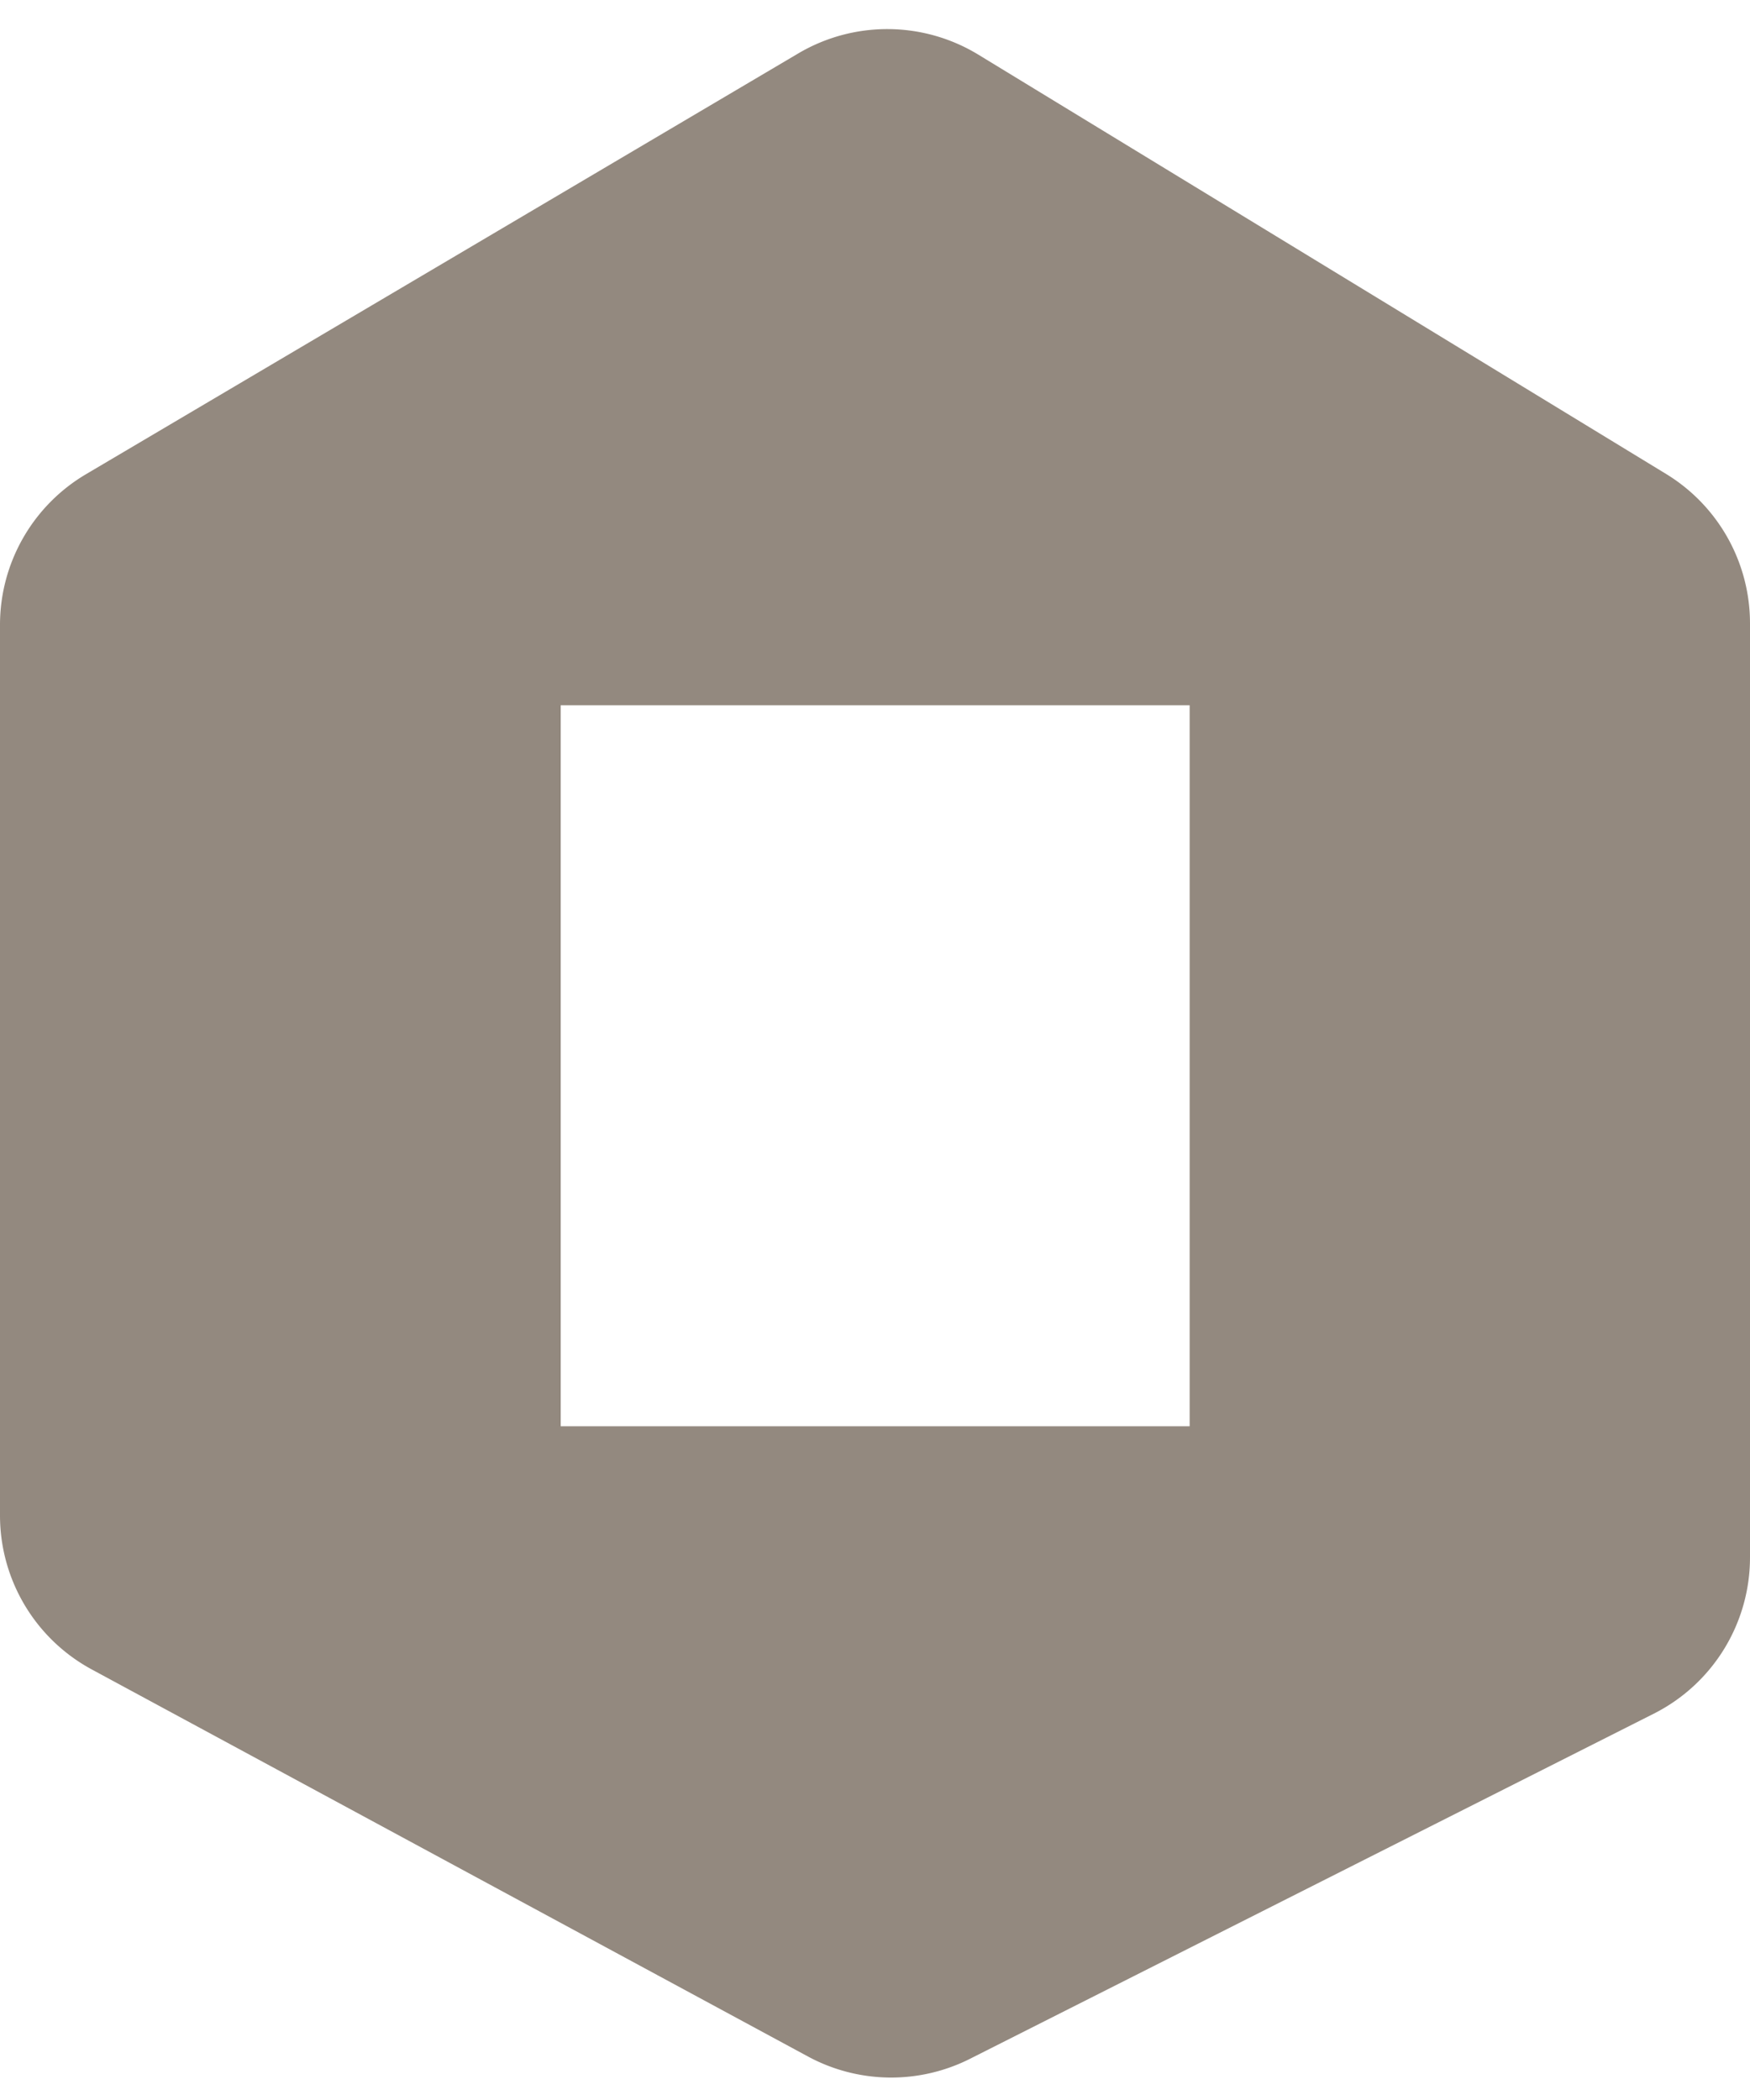
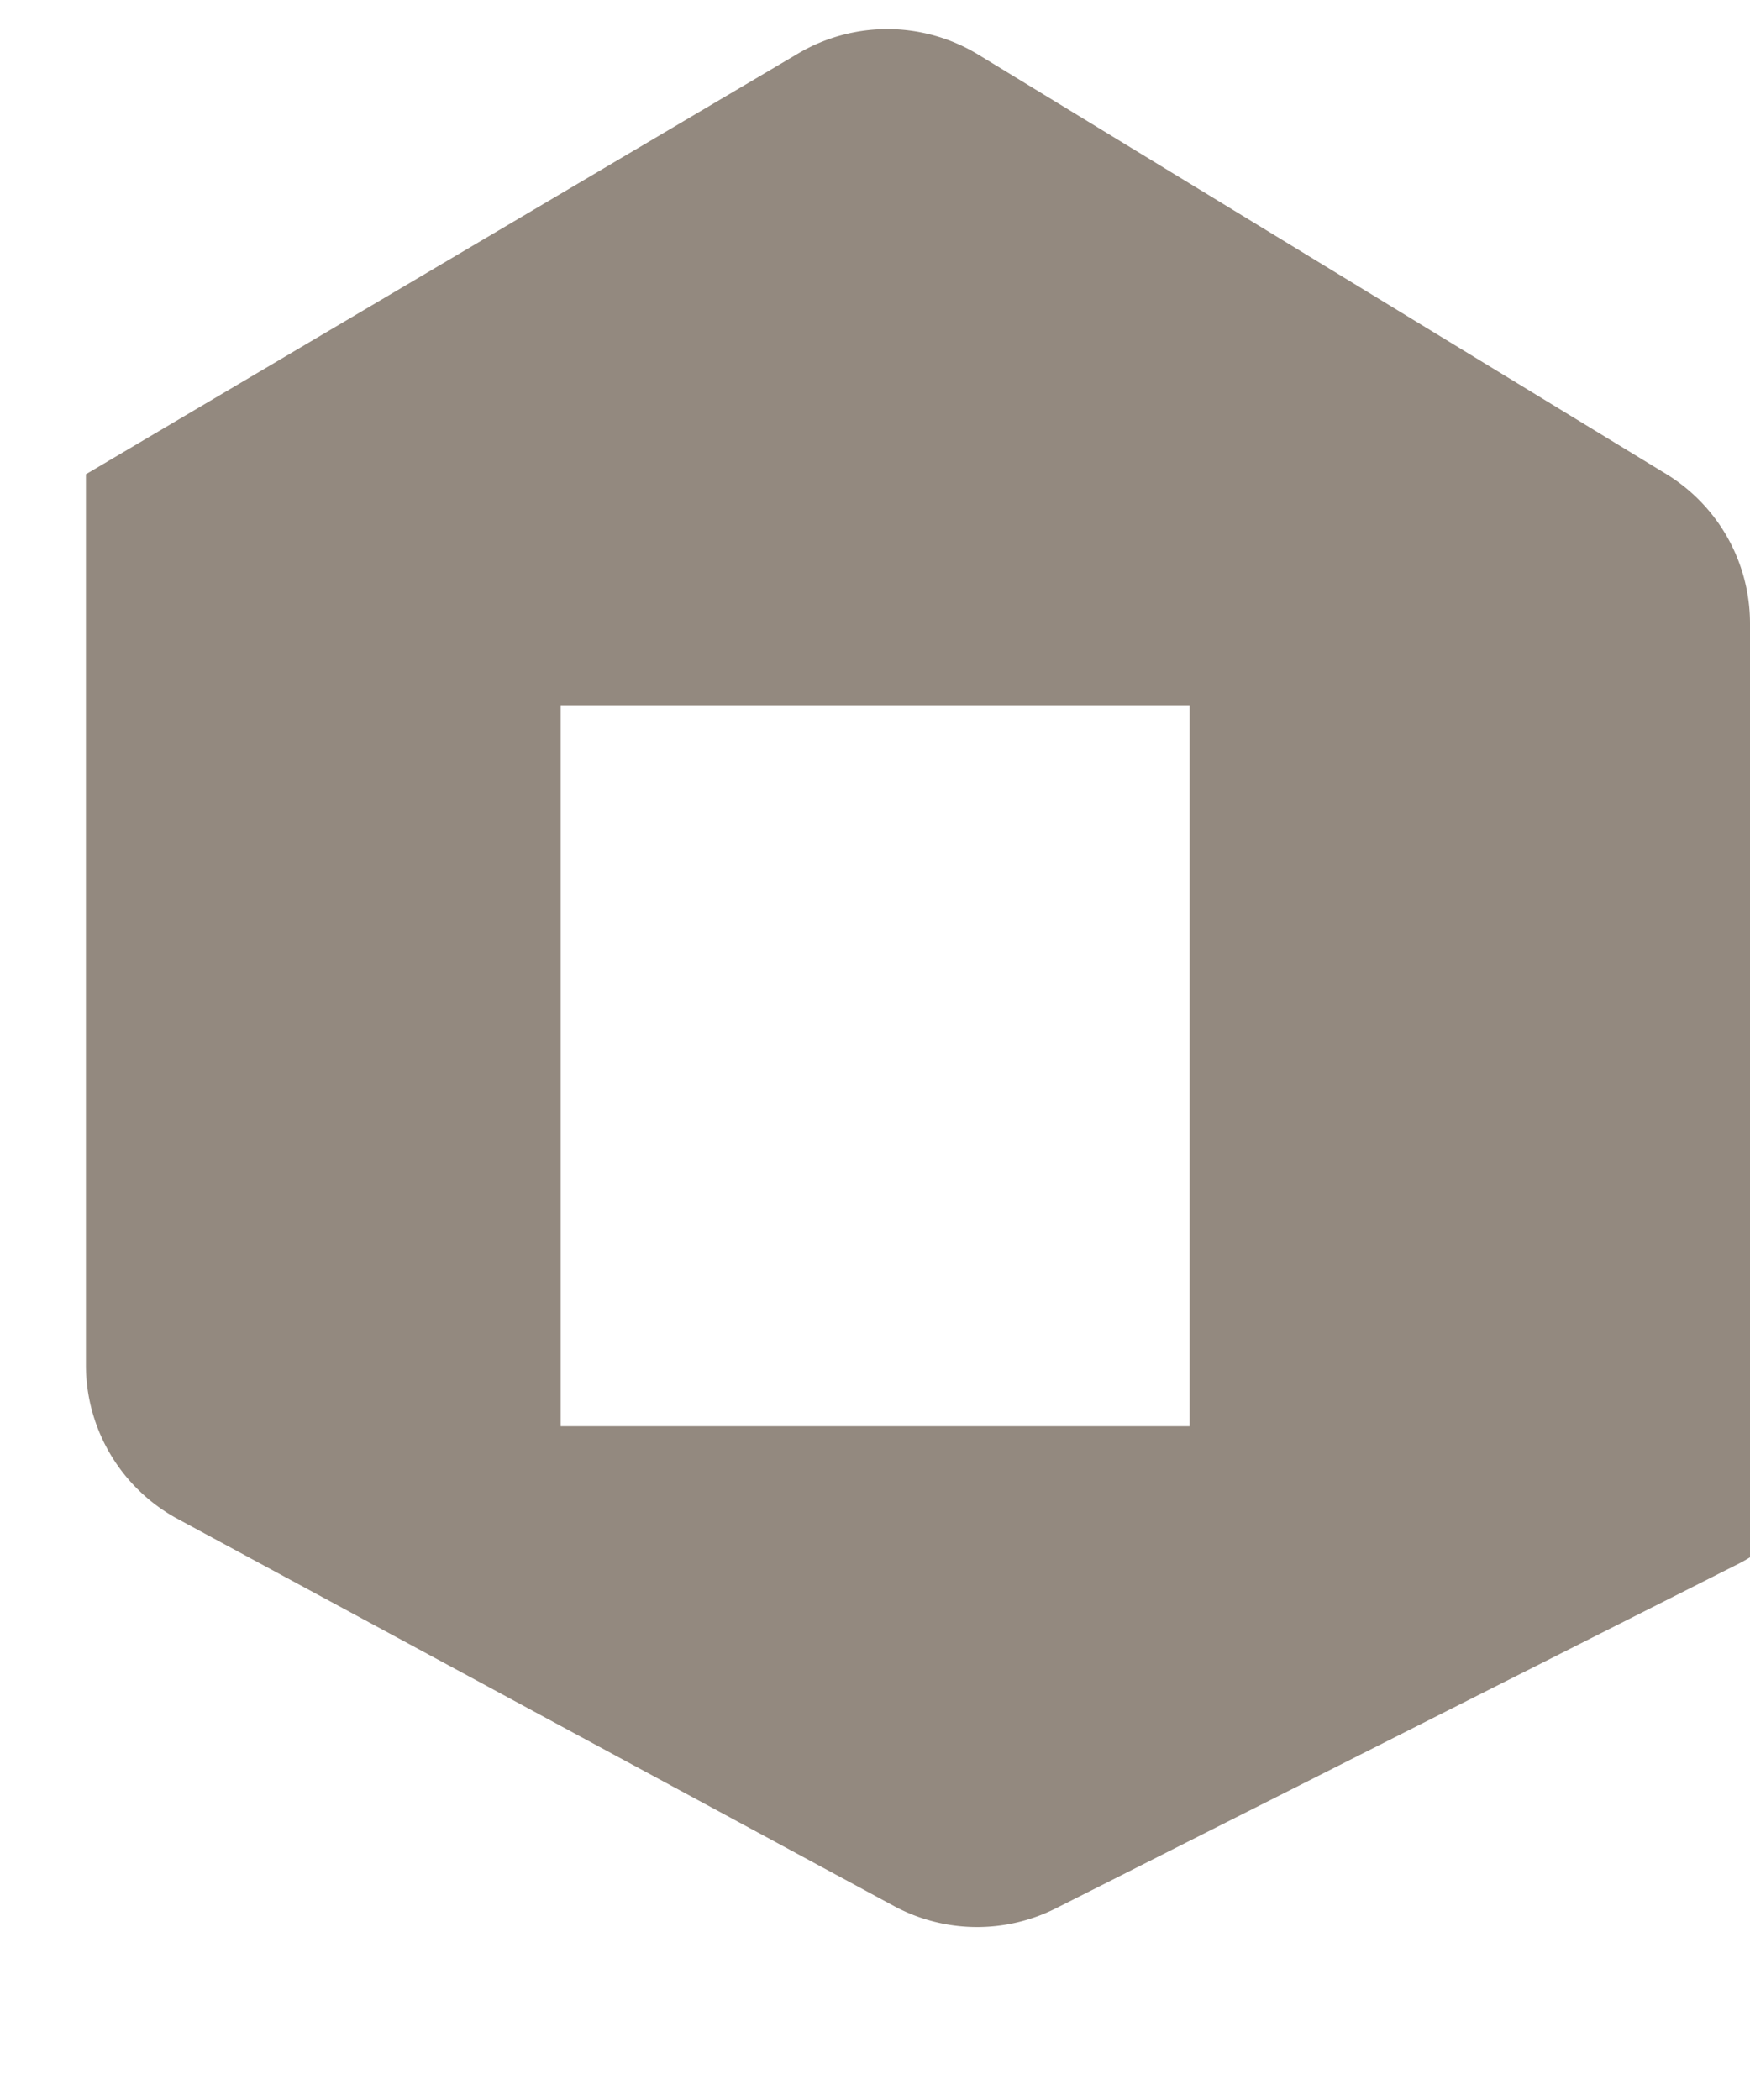
<svg xmlns="http://www.w3.org/2000/svg" width="10" height="12" fill="none" viewBox="0 0 10 12">
-   <path fill="#291400" fill-rule="evenodd" d="M5.59.312A1 1 0 0 0 4.562.305L.491 2.71A1 1 0 0 0 0 3.57v5.09a1 1 0 0 0 .525.88l4.093 2.212a1 1 0 0 0 .926.012l3.907-1.972A1 1 0 0 0 10 8.899V3.562a1 1 0 0 0-.48-.854L5.59.312ZM3.204 4.03v4.12h3.594V4.03H3.203Z" clip-rule="evenodd" opacity=".5" />
+   <path fill="#291400" fill-rule="evenodd" d="M5.59.312A1 1 0 0 0 4.562.305L.491 2.71v5.09a1 1 0 0 0 .525.88l4.093 2.212a1 1 0 0 0 .926.012l3.907-1.972A1 1 0 0 0 10 8.899V3.562a1 1 0 0 0-.48-.854L5.59.312ZM3.204 4.03v4.12h3.594V4.03H3.203Z" clip-rule="evenodd" opacity=".5" />
</svg>